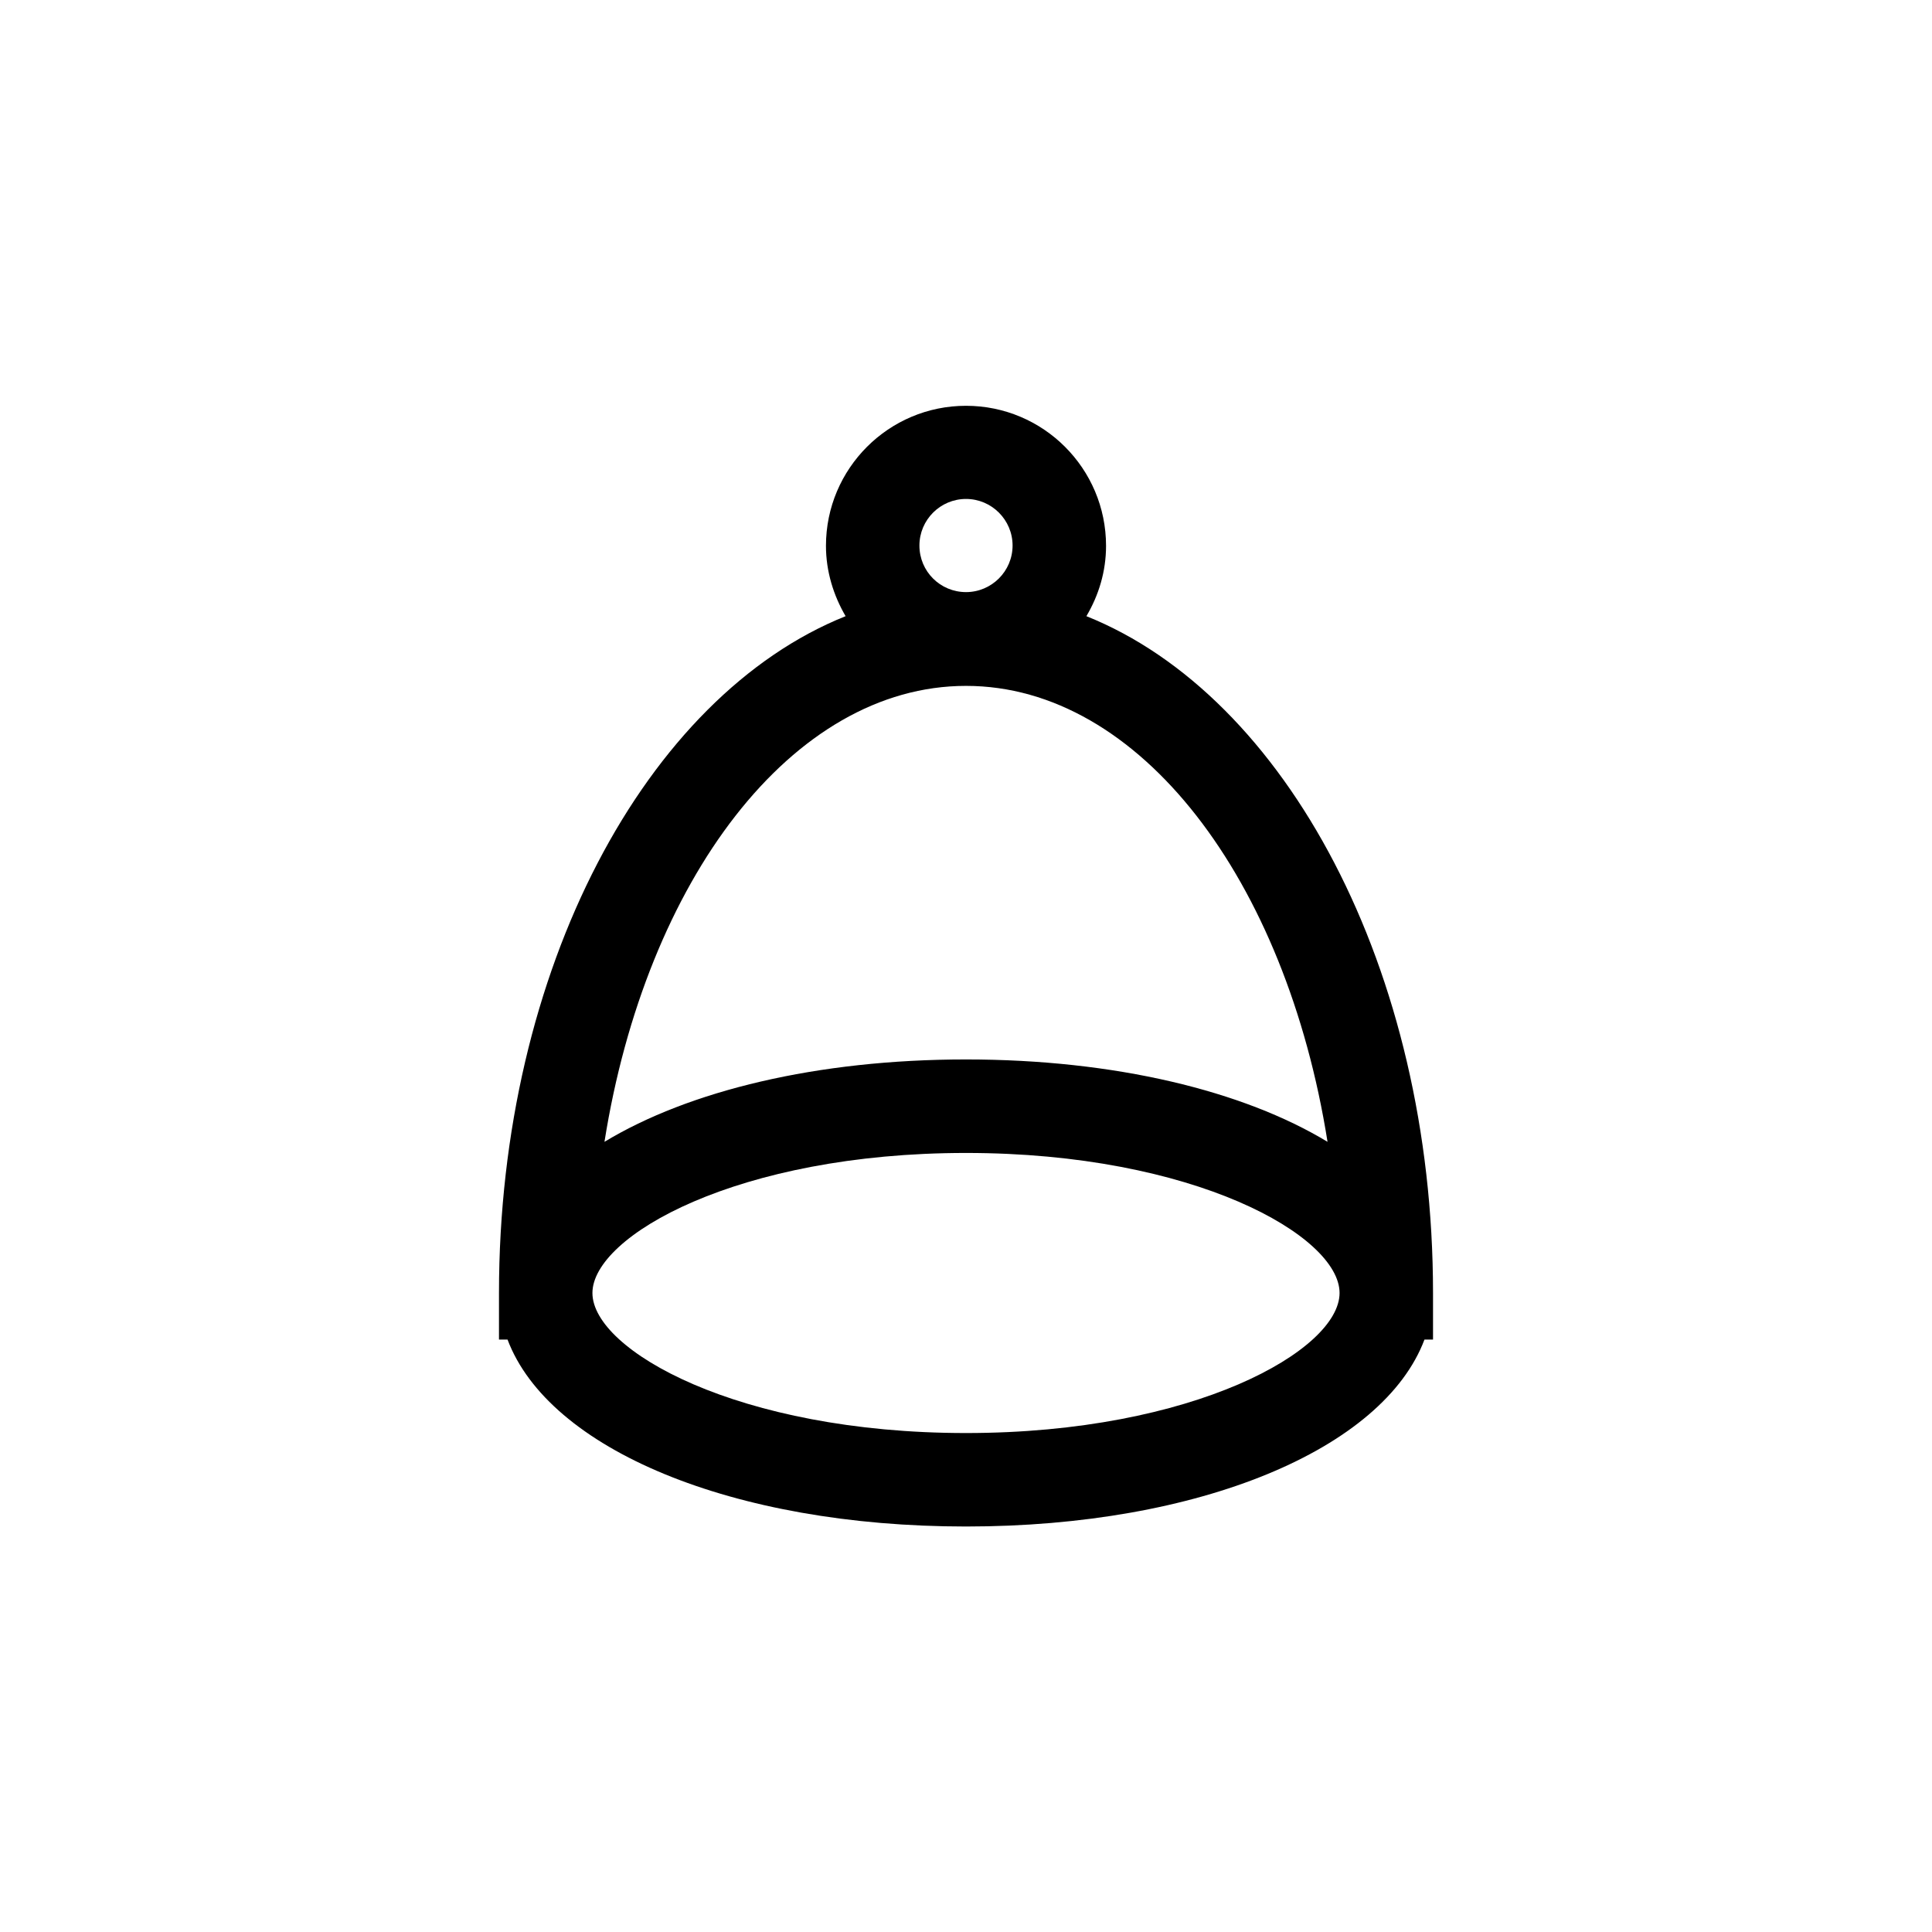
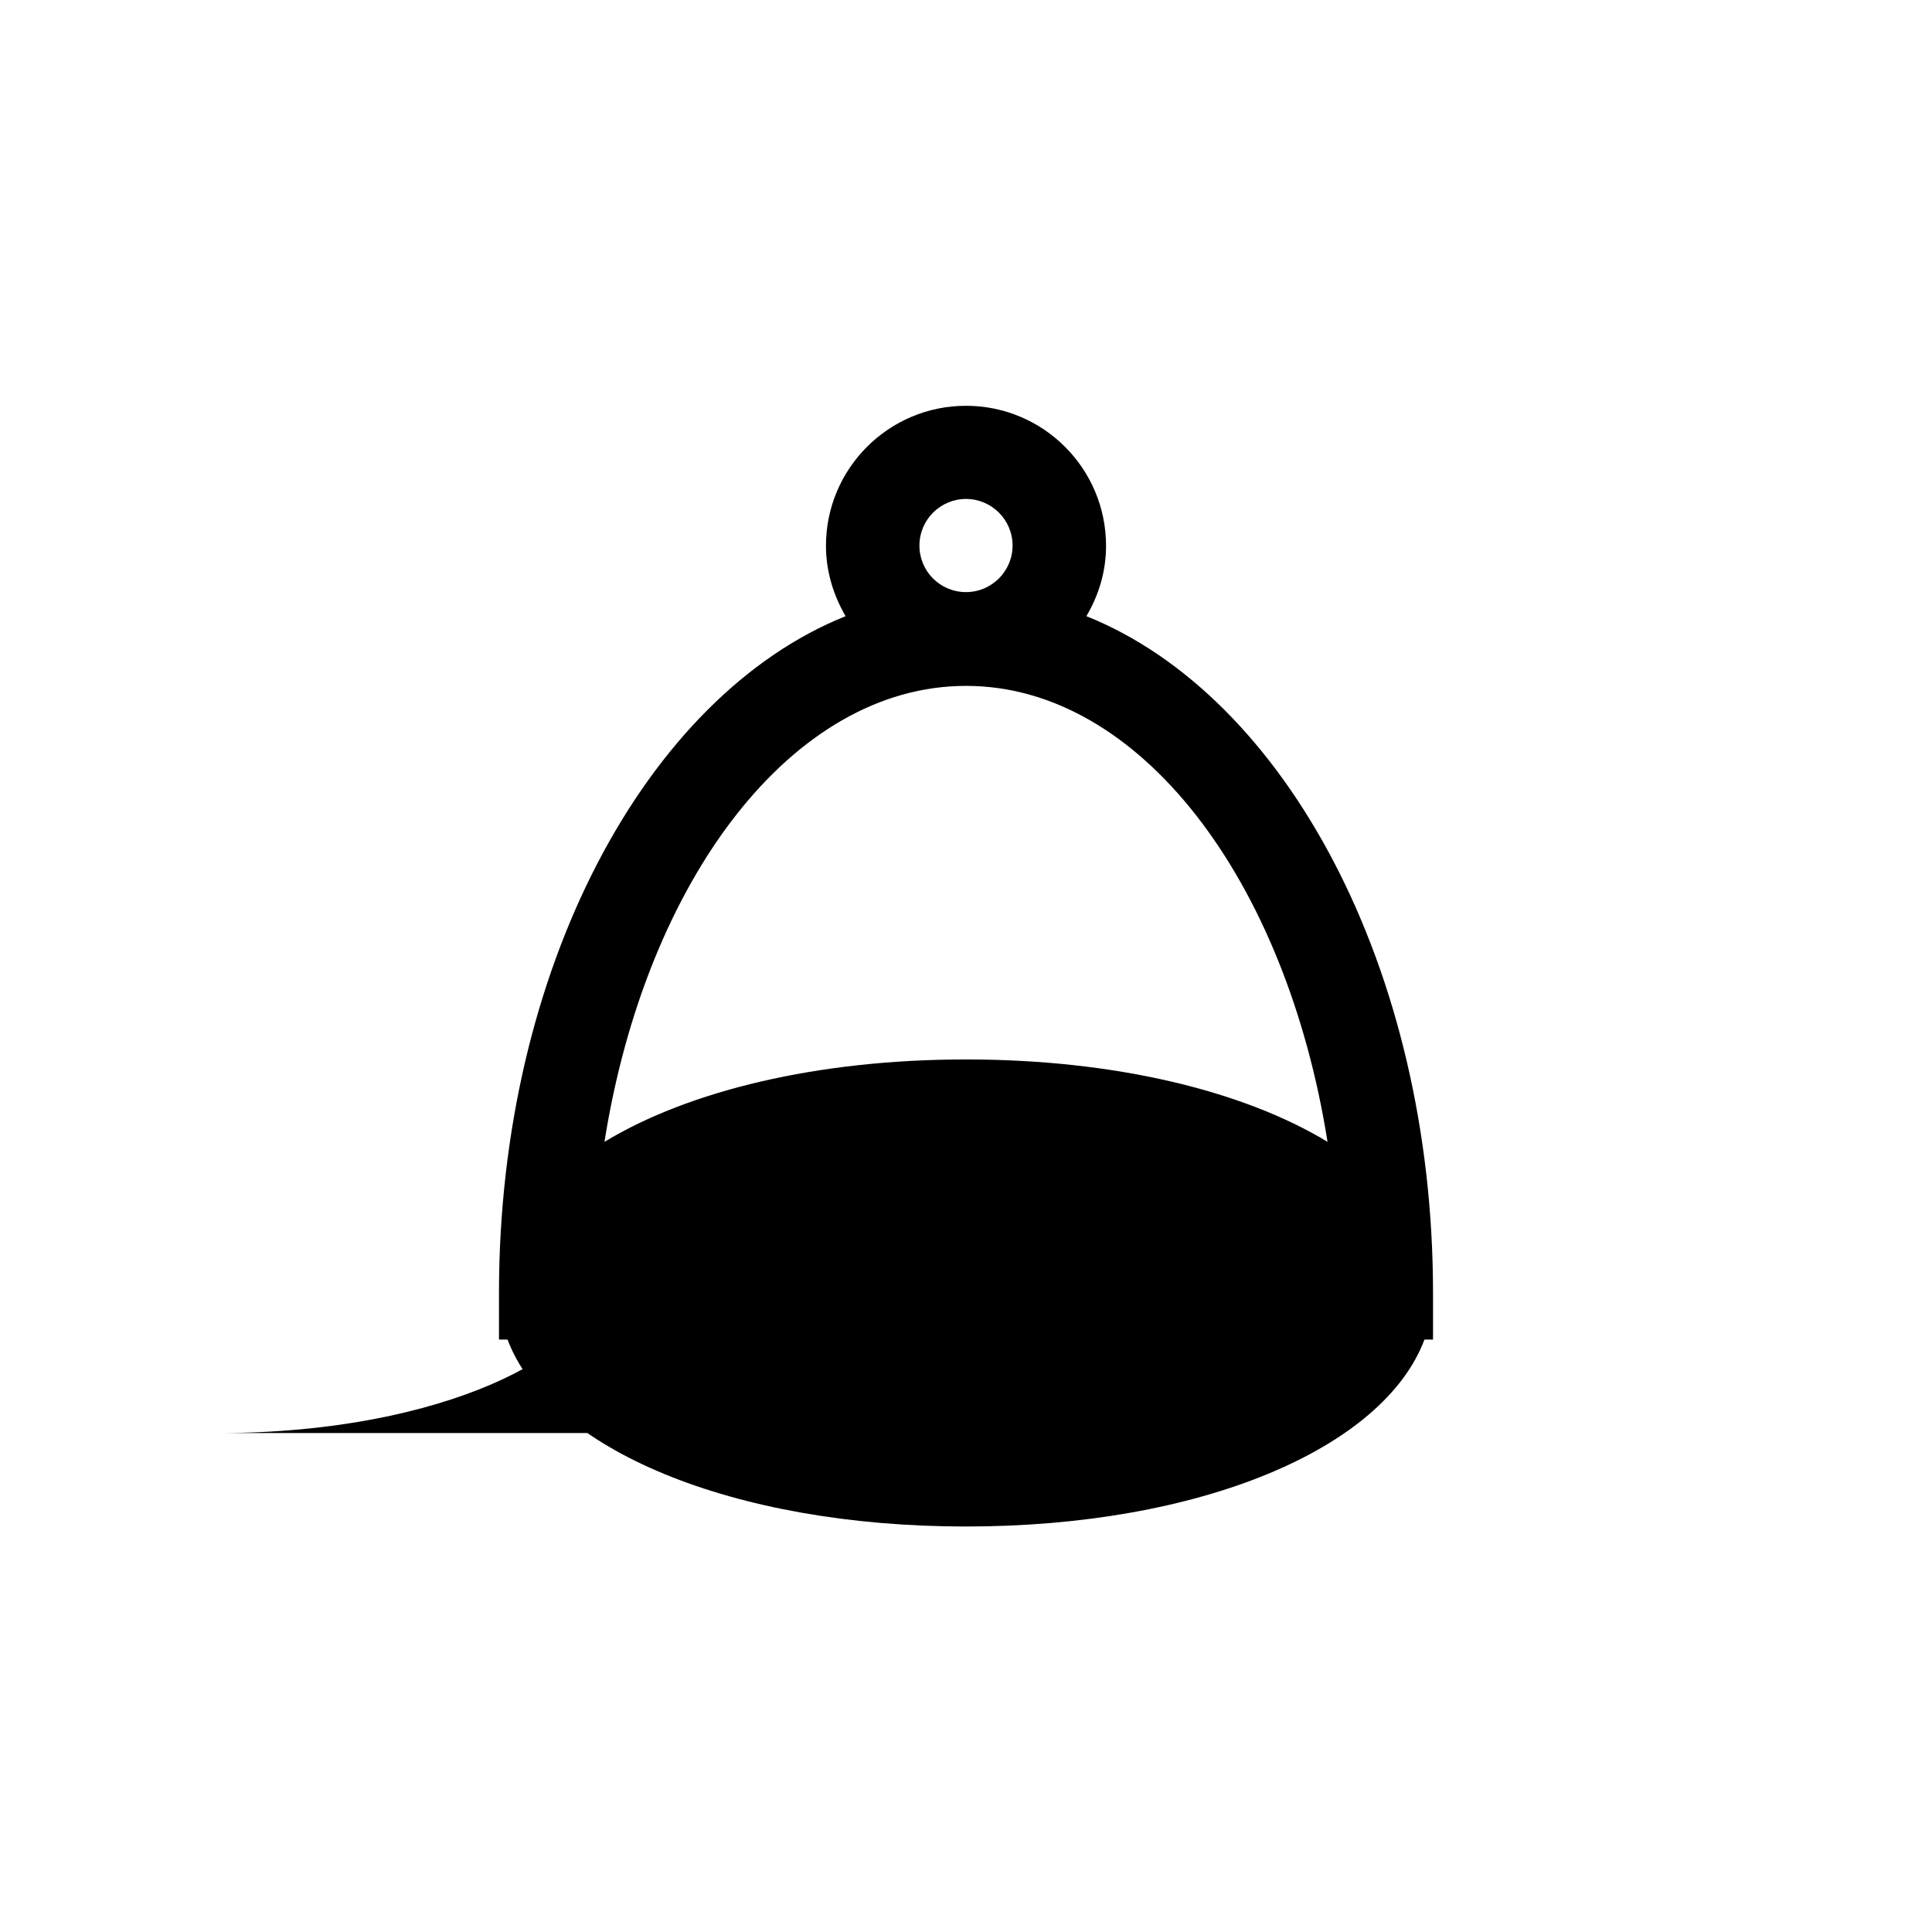
<svg xmlns="http://www.w3.org/2000/svg" fill="#000000" width="800px" height="800px" version="1.1" viewBox="144 144 512 512">
-   <path d="m400 548.54c62.051 0 110.59-20.57 121.5-49.543h2.266v-12.344c0-85.816-39.047-158.2-91.859-179.36 3.273-5.543 5.207-11.84 5.207-18.641 0-20.488-16.625-37.113-37.113-37.113-20.488 0-37.113 16.625-37.113 37.113 0 6.801 2.016 13.184 5.207 18.641-52.816 21.16-91.859 93.539-91.859 179.36v12.344h2.266c10.91 28.969 59.441 49.543 121.5 49.543zm0-24.77c-60.457 0-99-22-99-37.113s38.543-37.113 99-37.113 99 22 99 37.113c-0.004 15.113-38.543 37.113-99 37.113zm-12.344-235.2c0-6.801 5.543-12.344 12.344-12.344s12.344 5.543 12.344 12.344-5.543 12.344-12.344 12.344c-6.805-0.004-12.344-5.461-12.344-12.344zm12.344 37.195c46.098 0 84.809 51.473 95.809 120.83-22.336-13.52-56.344-21.832-95.809-21.832s-73.473 8.312-95.809 21.832c11-69.359 49.707-120.83 95.809-120.83z" />
+   <path d="m400 548.54c62.051 0 110.59-20.57 121.5-49.543h2.266v-12.344c0-85.816-39.047-158.2-91.859-179.36 3.273-5.543 5.207-11.84 5.207-18.641 0-20.488-16.625-37.113-37.113-37.113-20.488 0-37.113 16.625-37.113 37.113 0 6.801 2.016 13.184 5.207 18.641-52.816 21.16-91.859 93.539-91.859 179.36v12.344h2.266c10.91 28.969 59.441 49.543 121.5 49.543zm0-24.77c-60.457 0-99-22-99-37.113c-0.004 15.113-38.543 37.113-99 37.113zm-12.344-235.2c0-6.801 5.543-12.344 12.344-12.344s12.344 5.543 12.344 12.344-5.543 12.344-12.344 12.344c-6.805-0.004-12.344-5.461-12.344-12.344zm12.344 37.195c46.098 0 84.809 51.473 95.809 120.83-22.336-13.52-56.344-21.832-95.809-21.832s-73.473 8.312-95.809 21.832c11-69.359 49.707-120.83 95.809-120.83z" />
</svg>